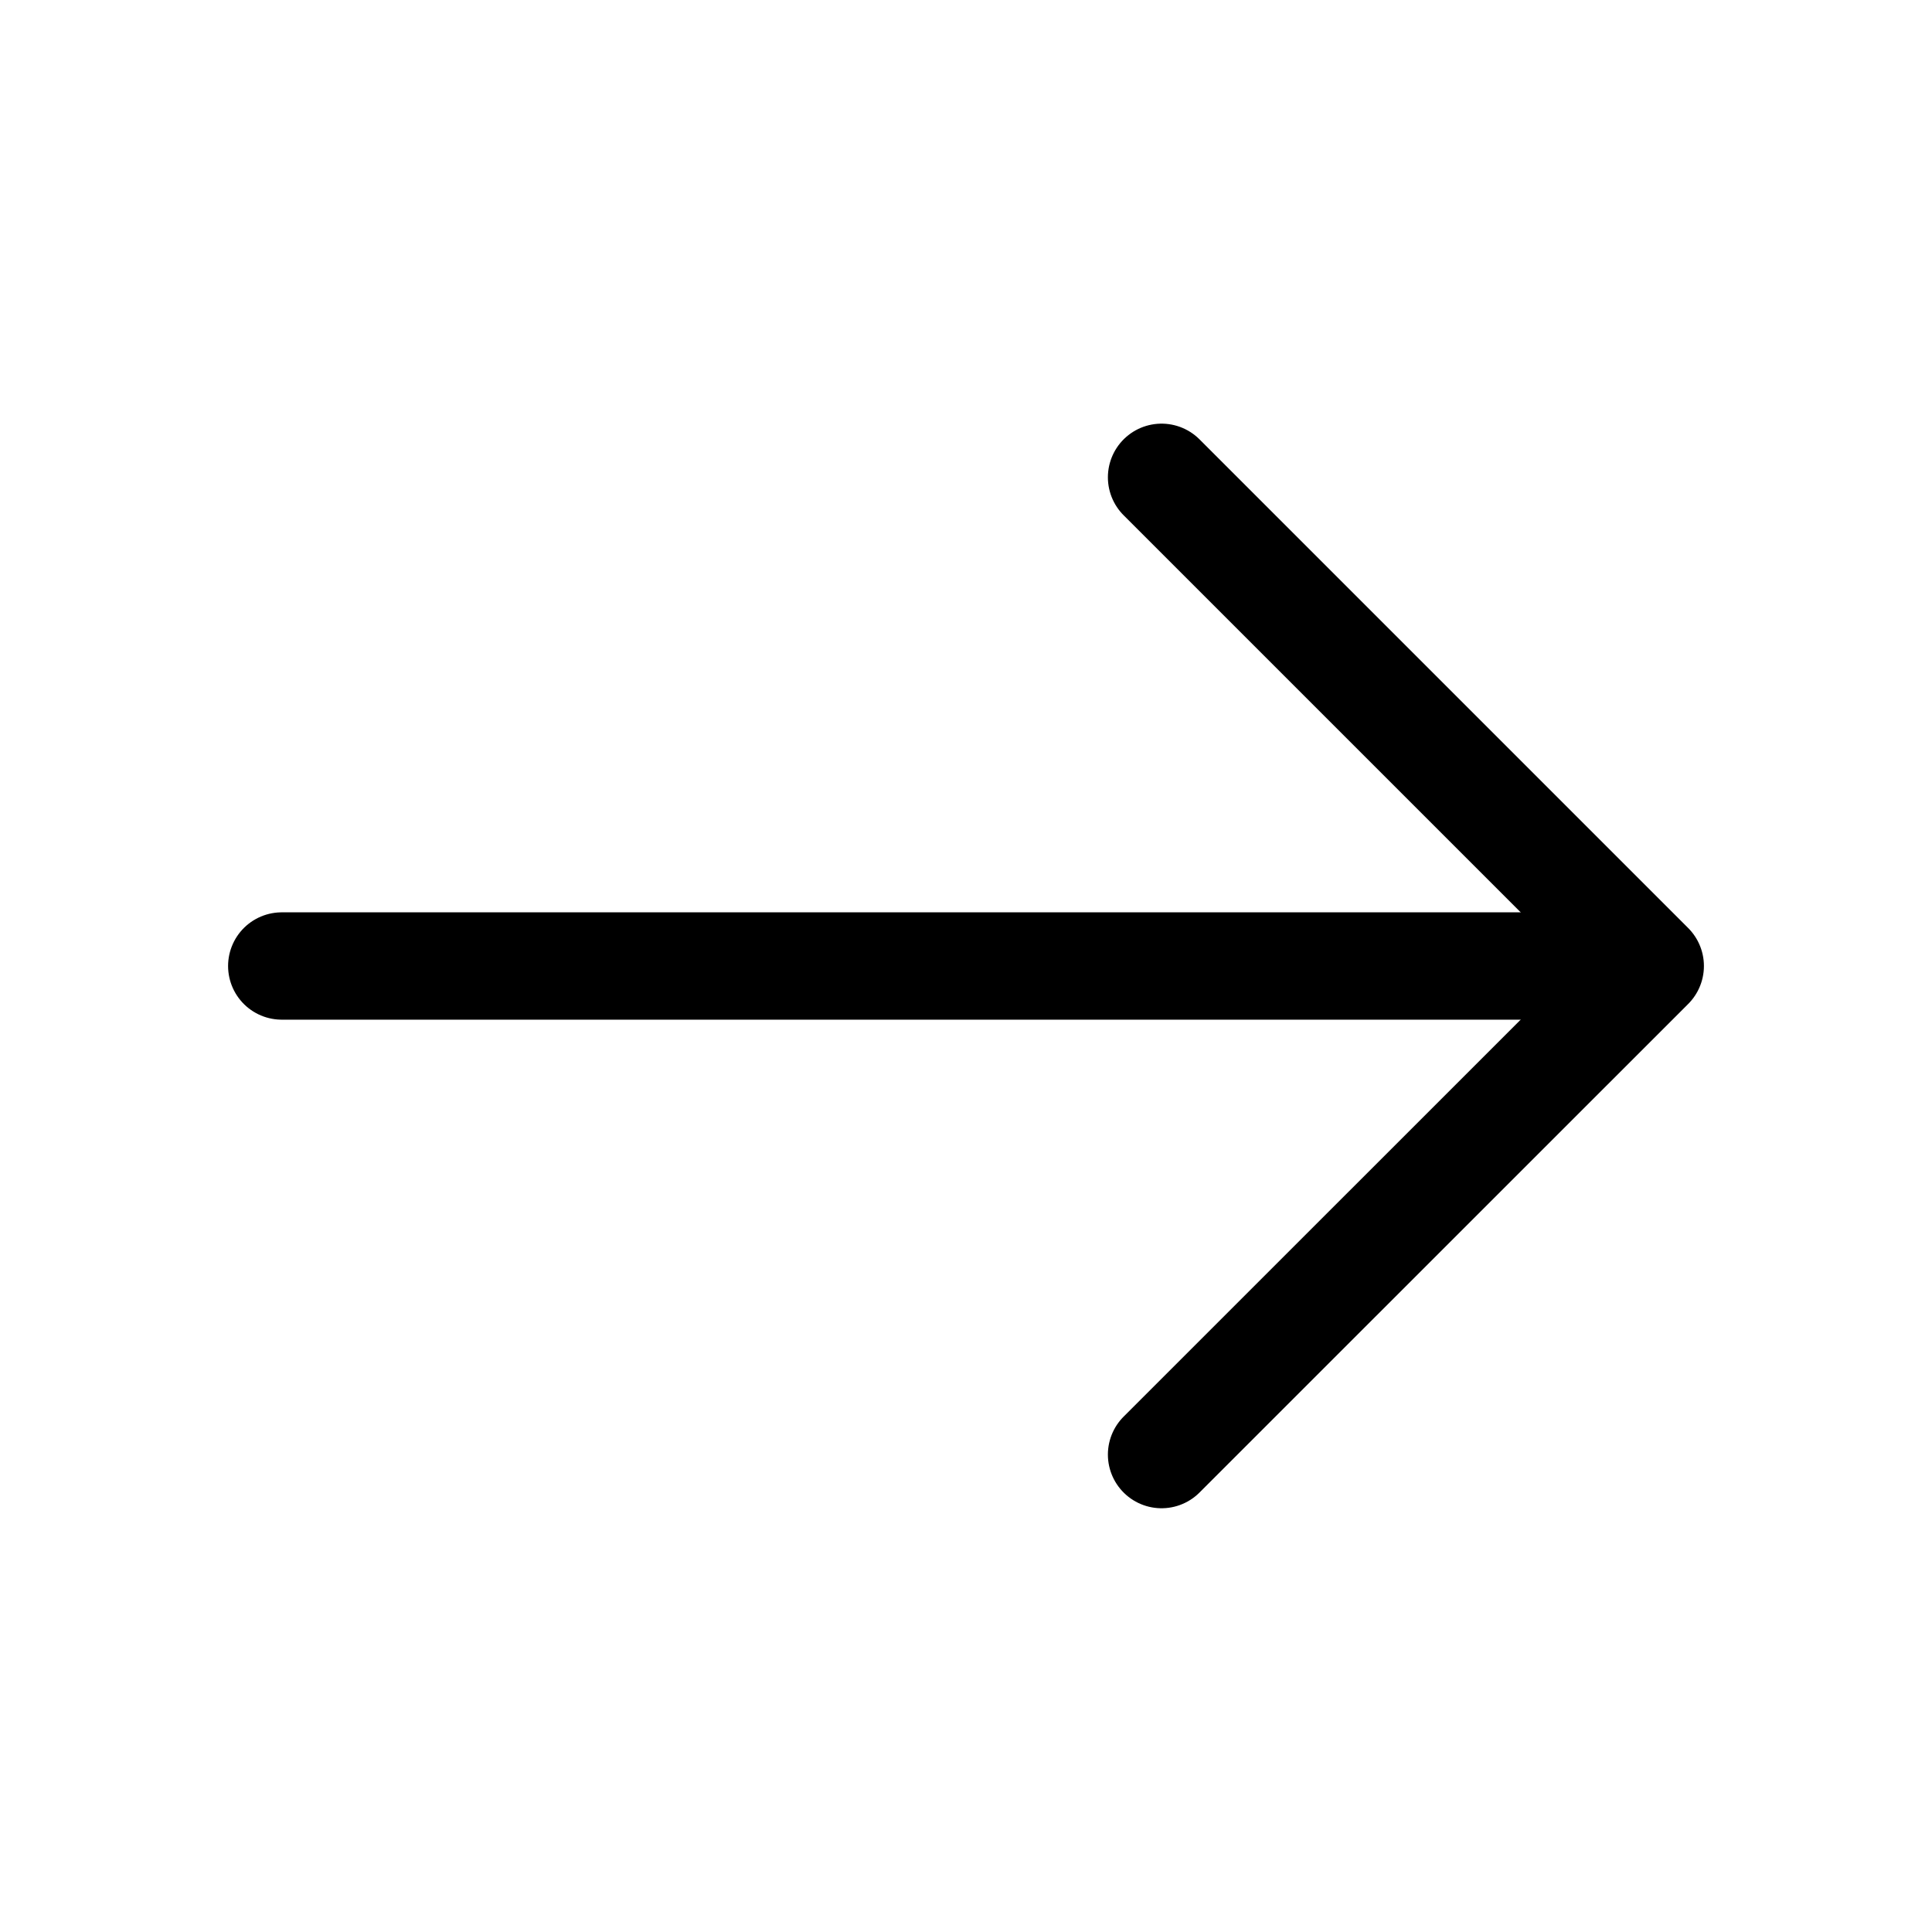
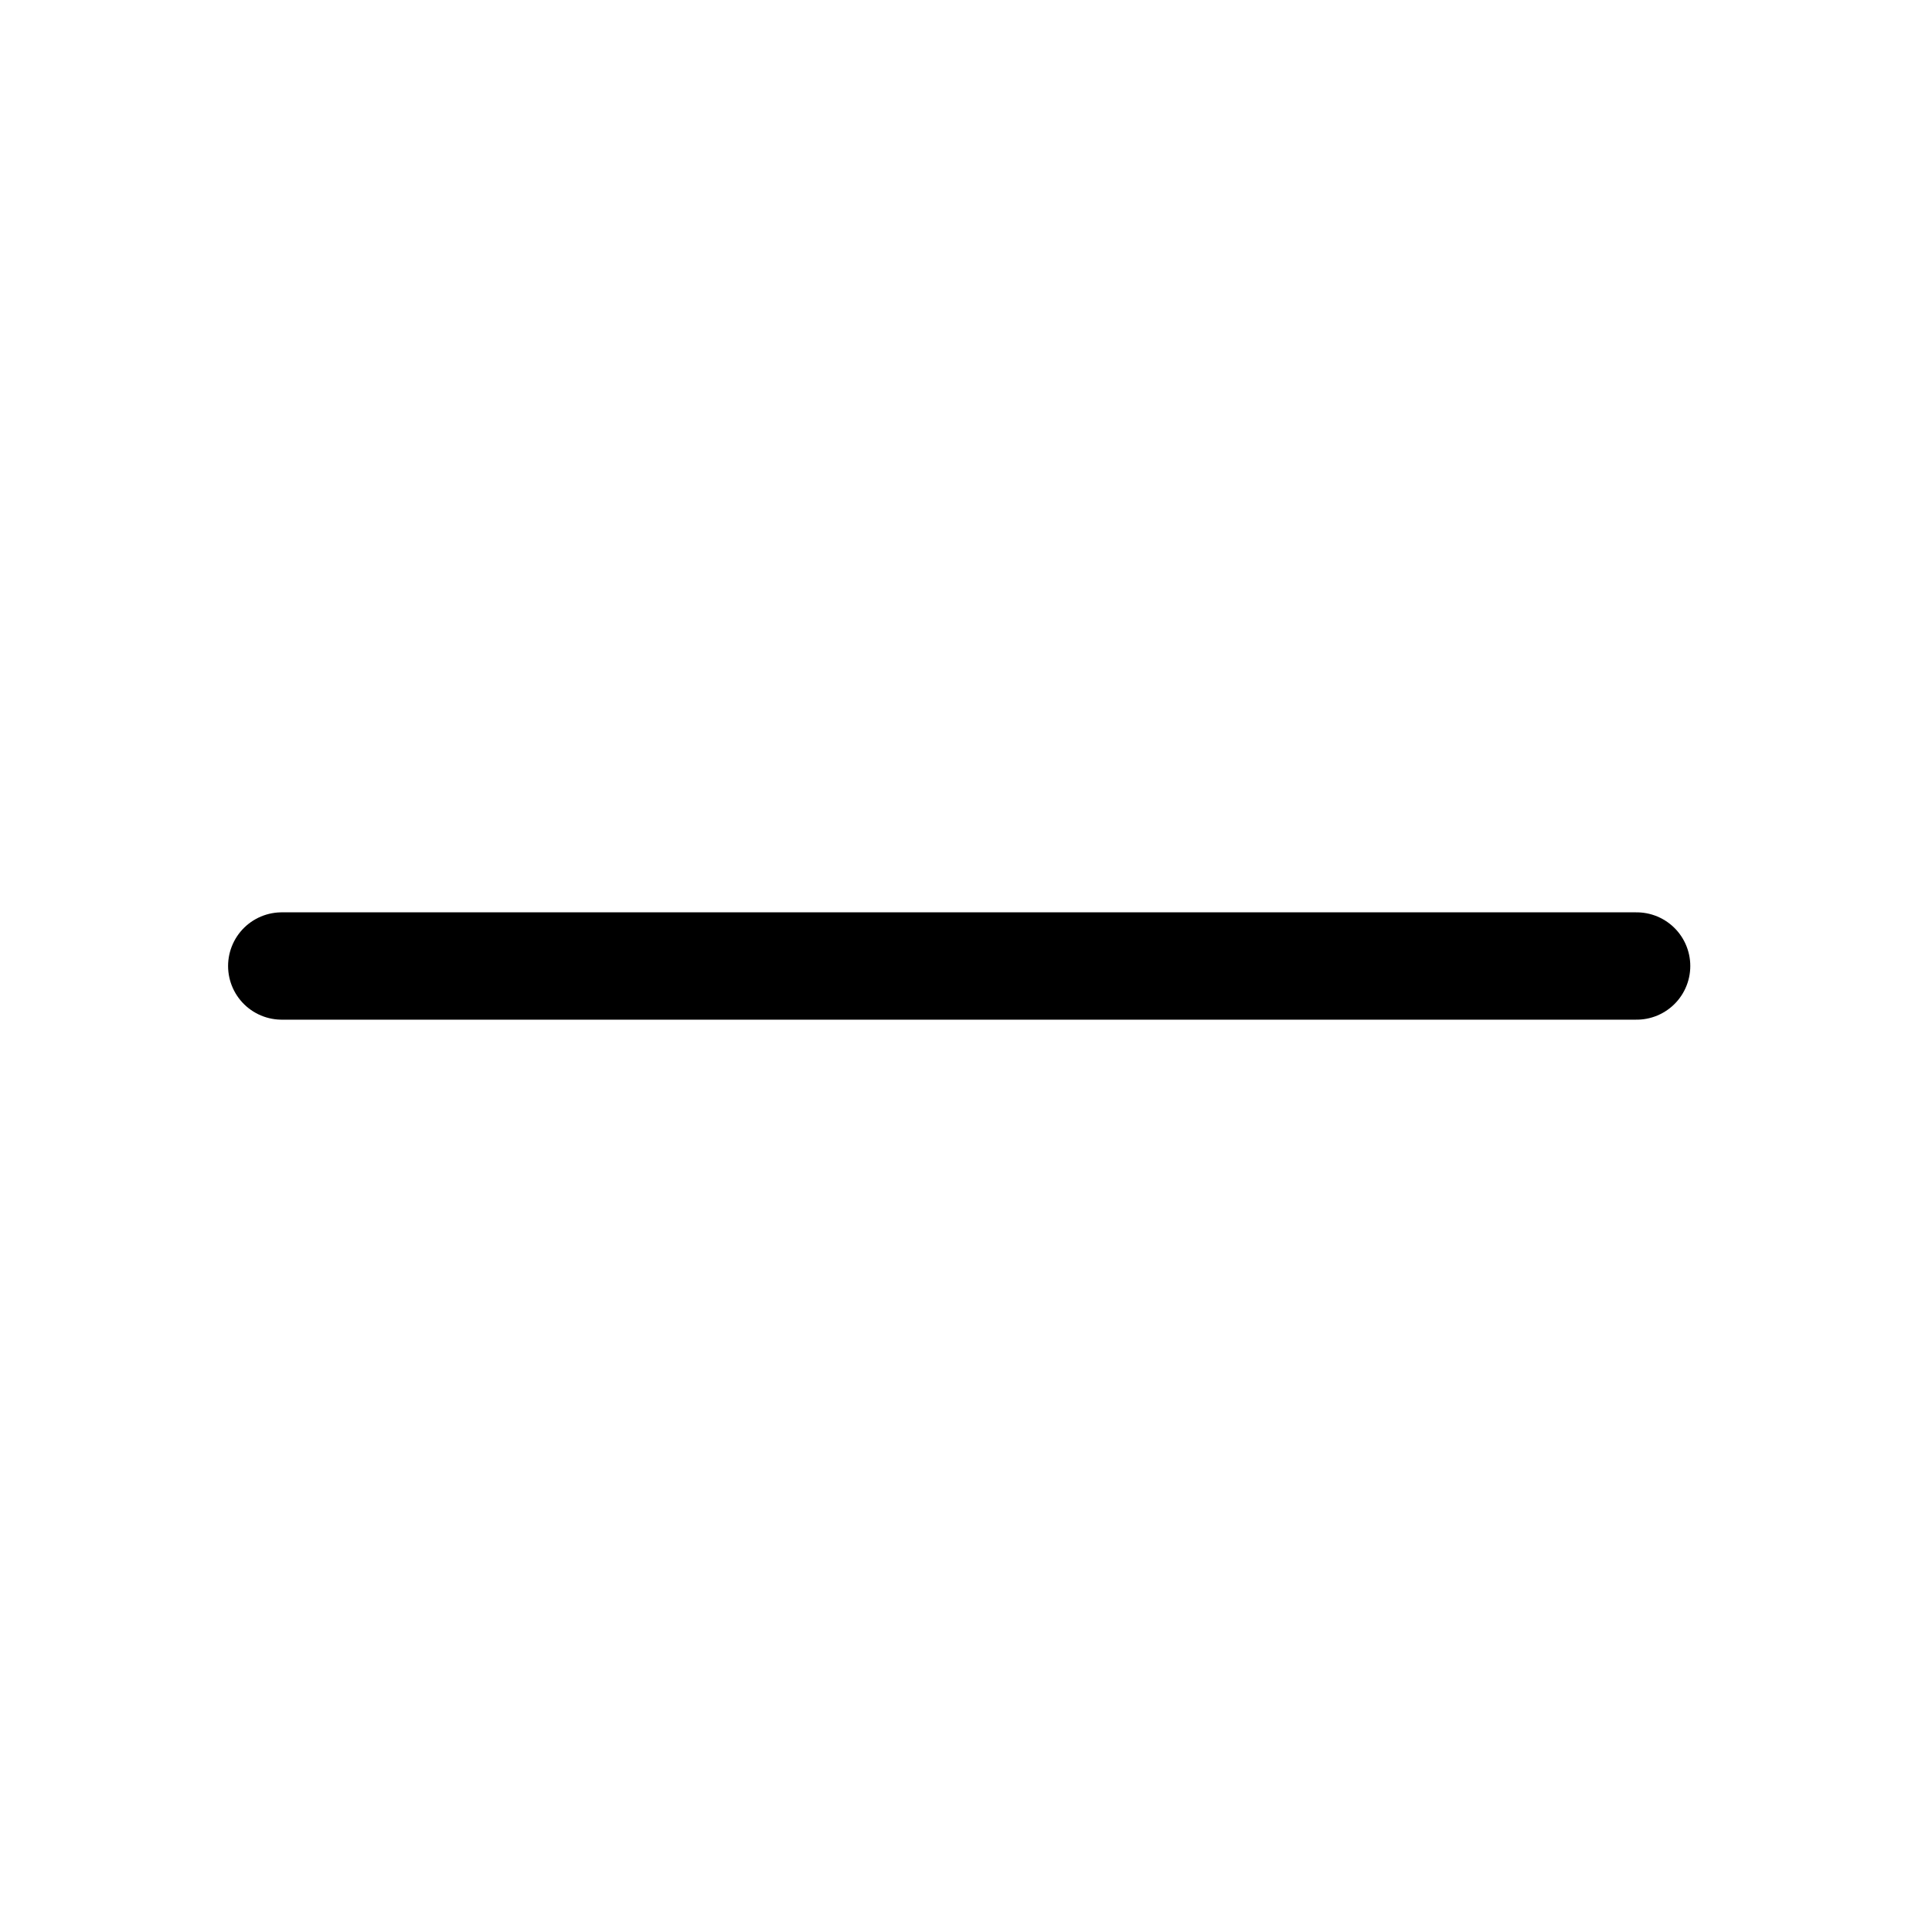
<svg xmlns="http://www.w3.org/2000/svg" width="18" height="18" viewBox="0 0 18 18" fill="none">
-   <path d="M10.822 4.447L15.375 9L10.822 13.552" stroke="black" stroke-miterlimit="10" stroke-linecap="round" stroke-linejoin="round" />
  <path d="M2.625 9H15.248" stroke="black" stroke-miterlimit="10" stroke-linecap="round" stroke-linejoin="round" />
</svg>